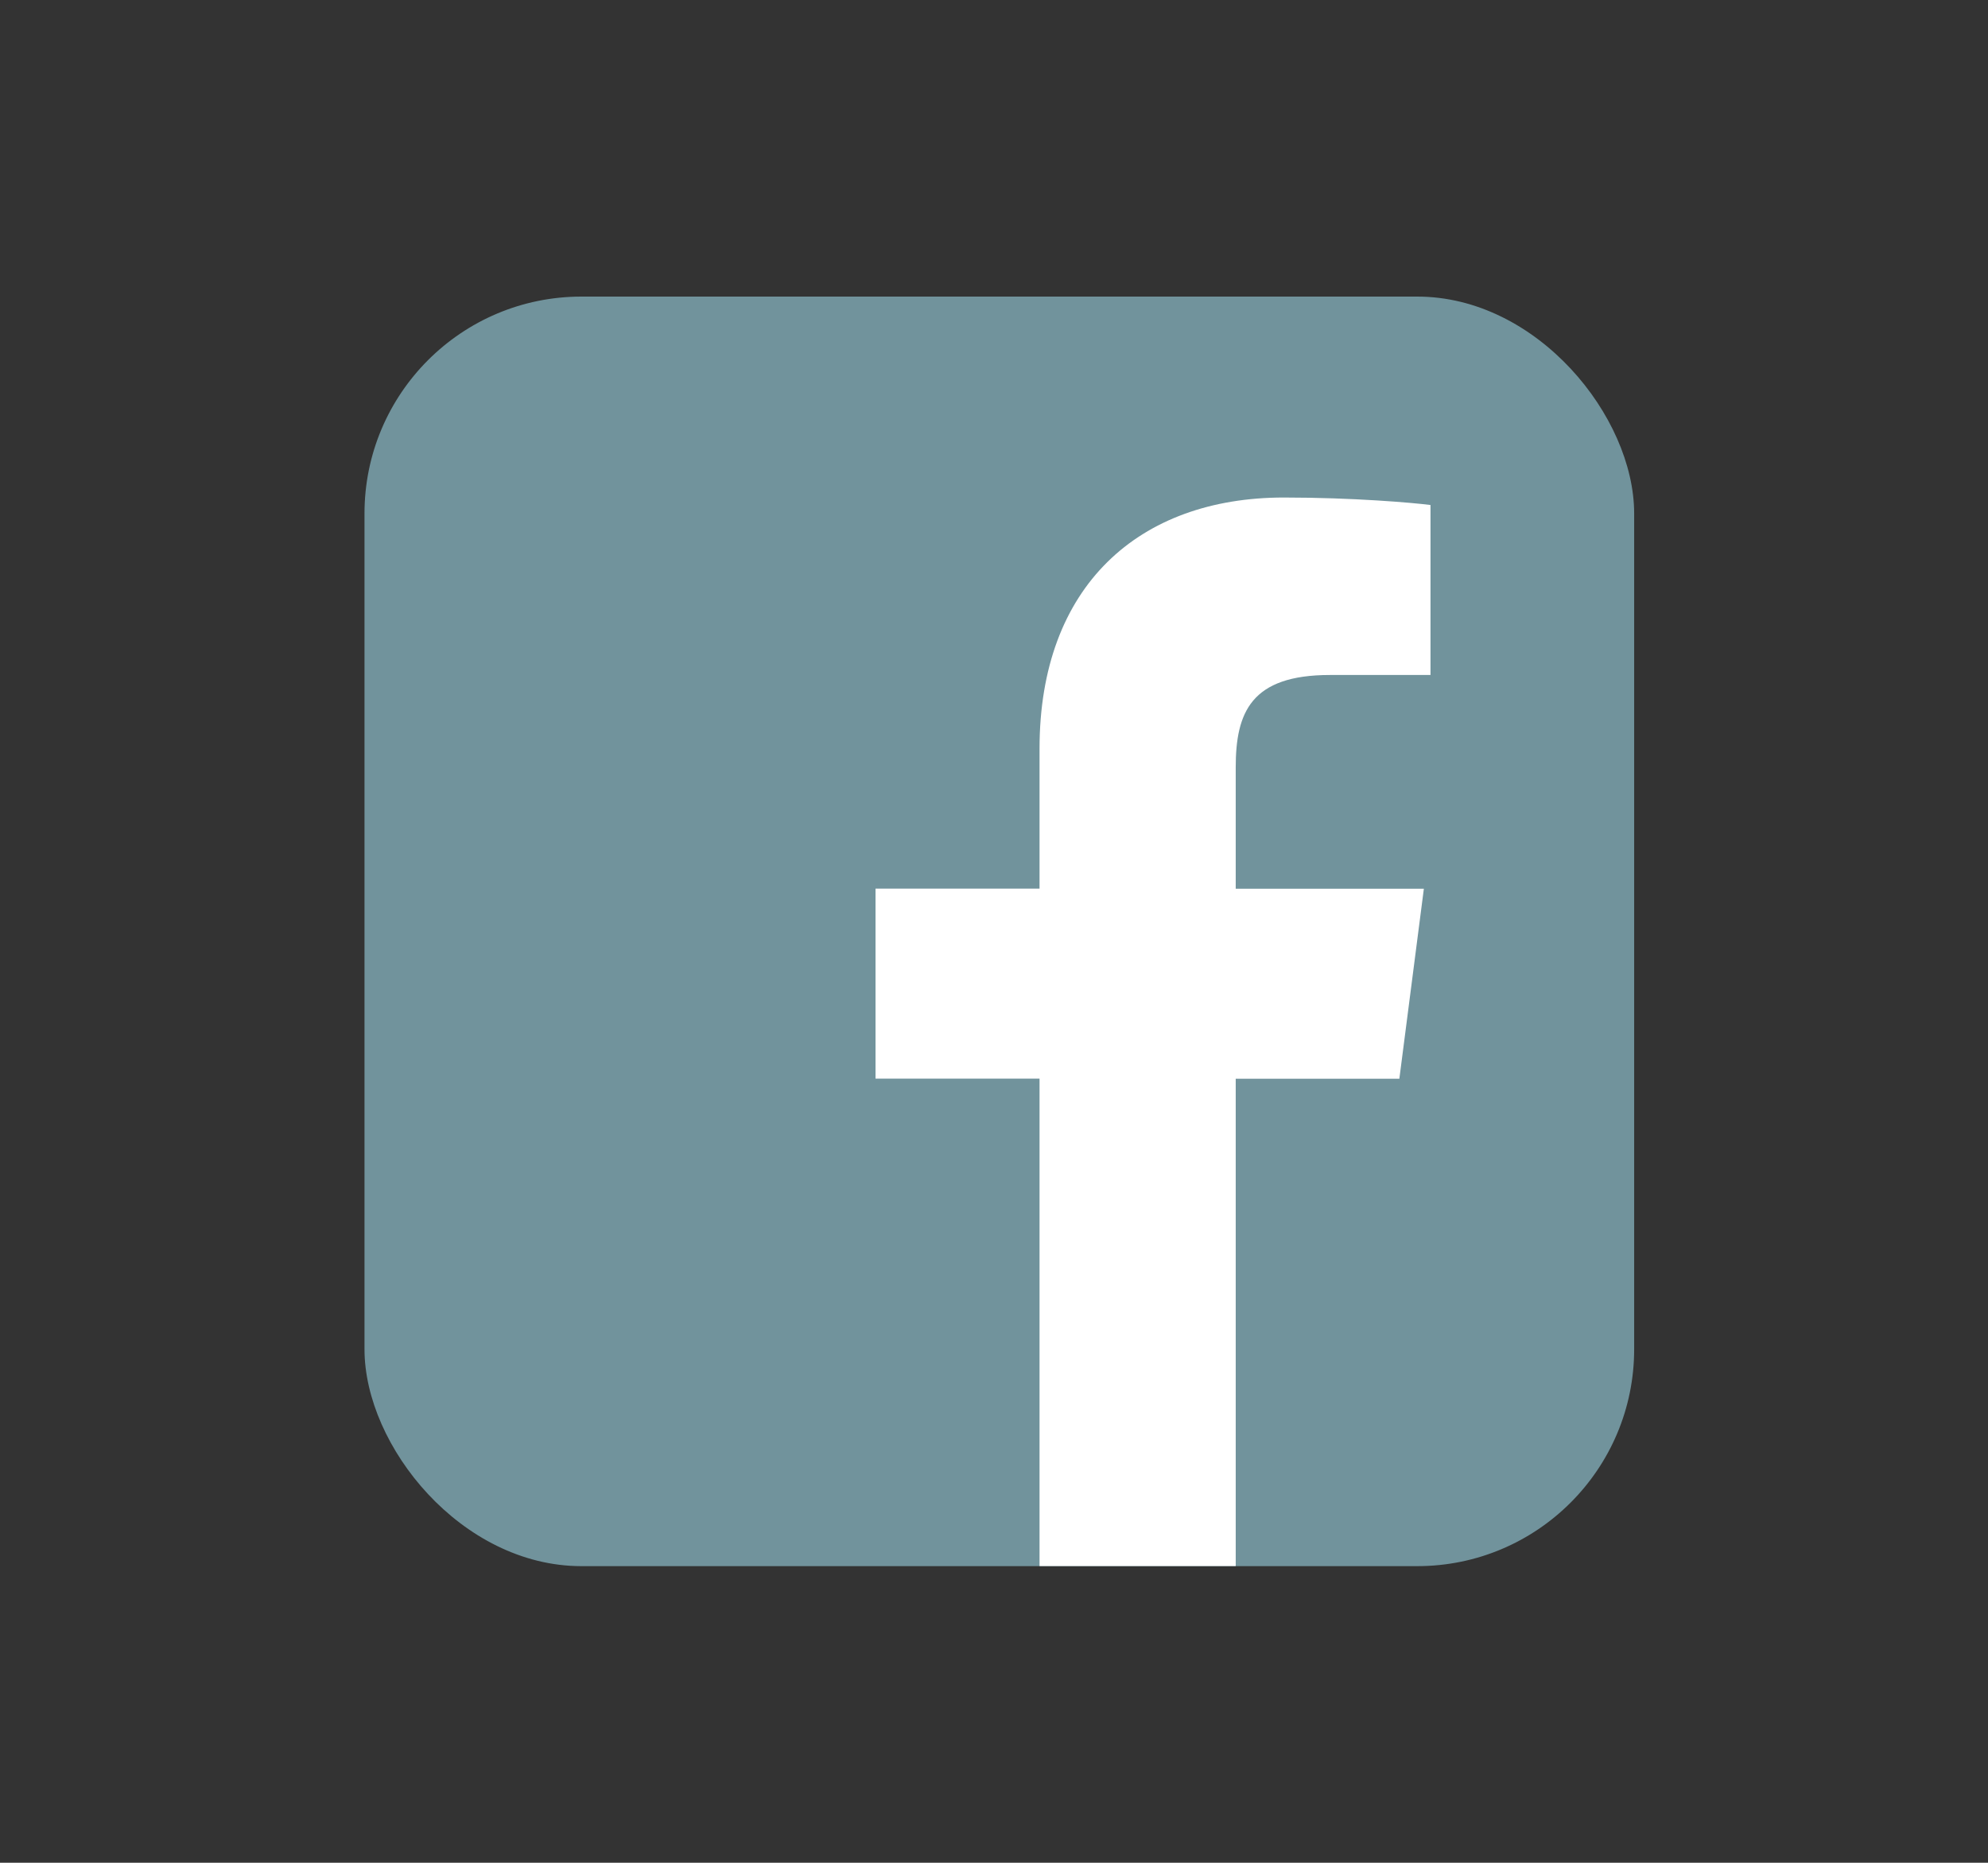
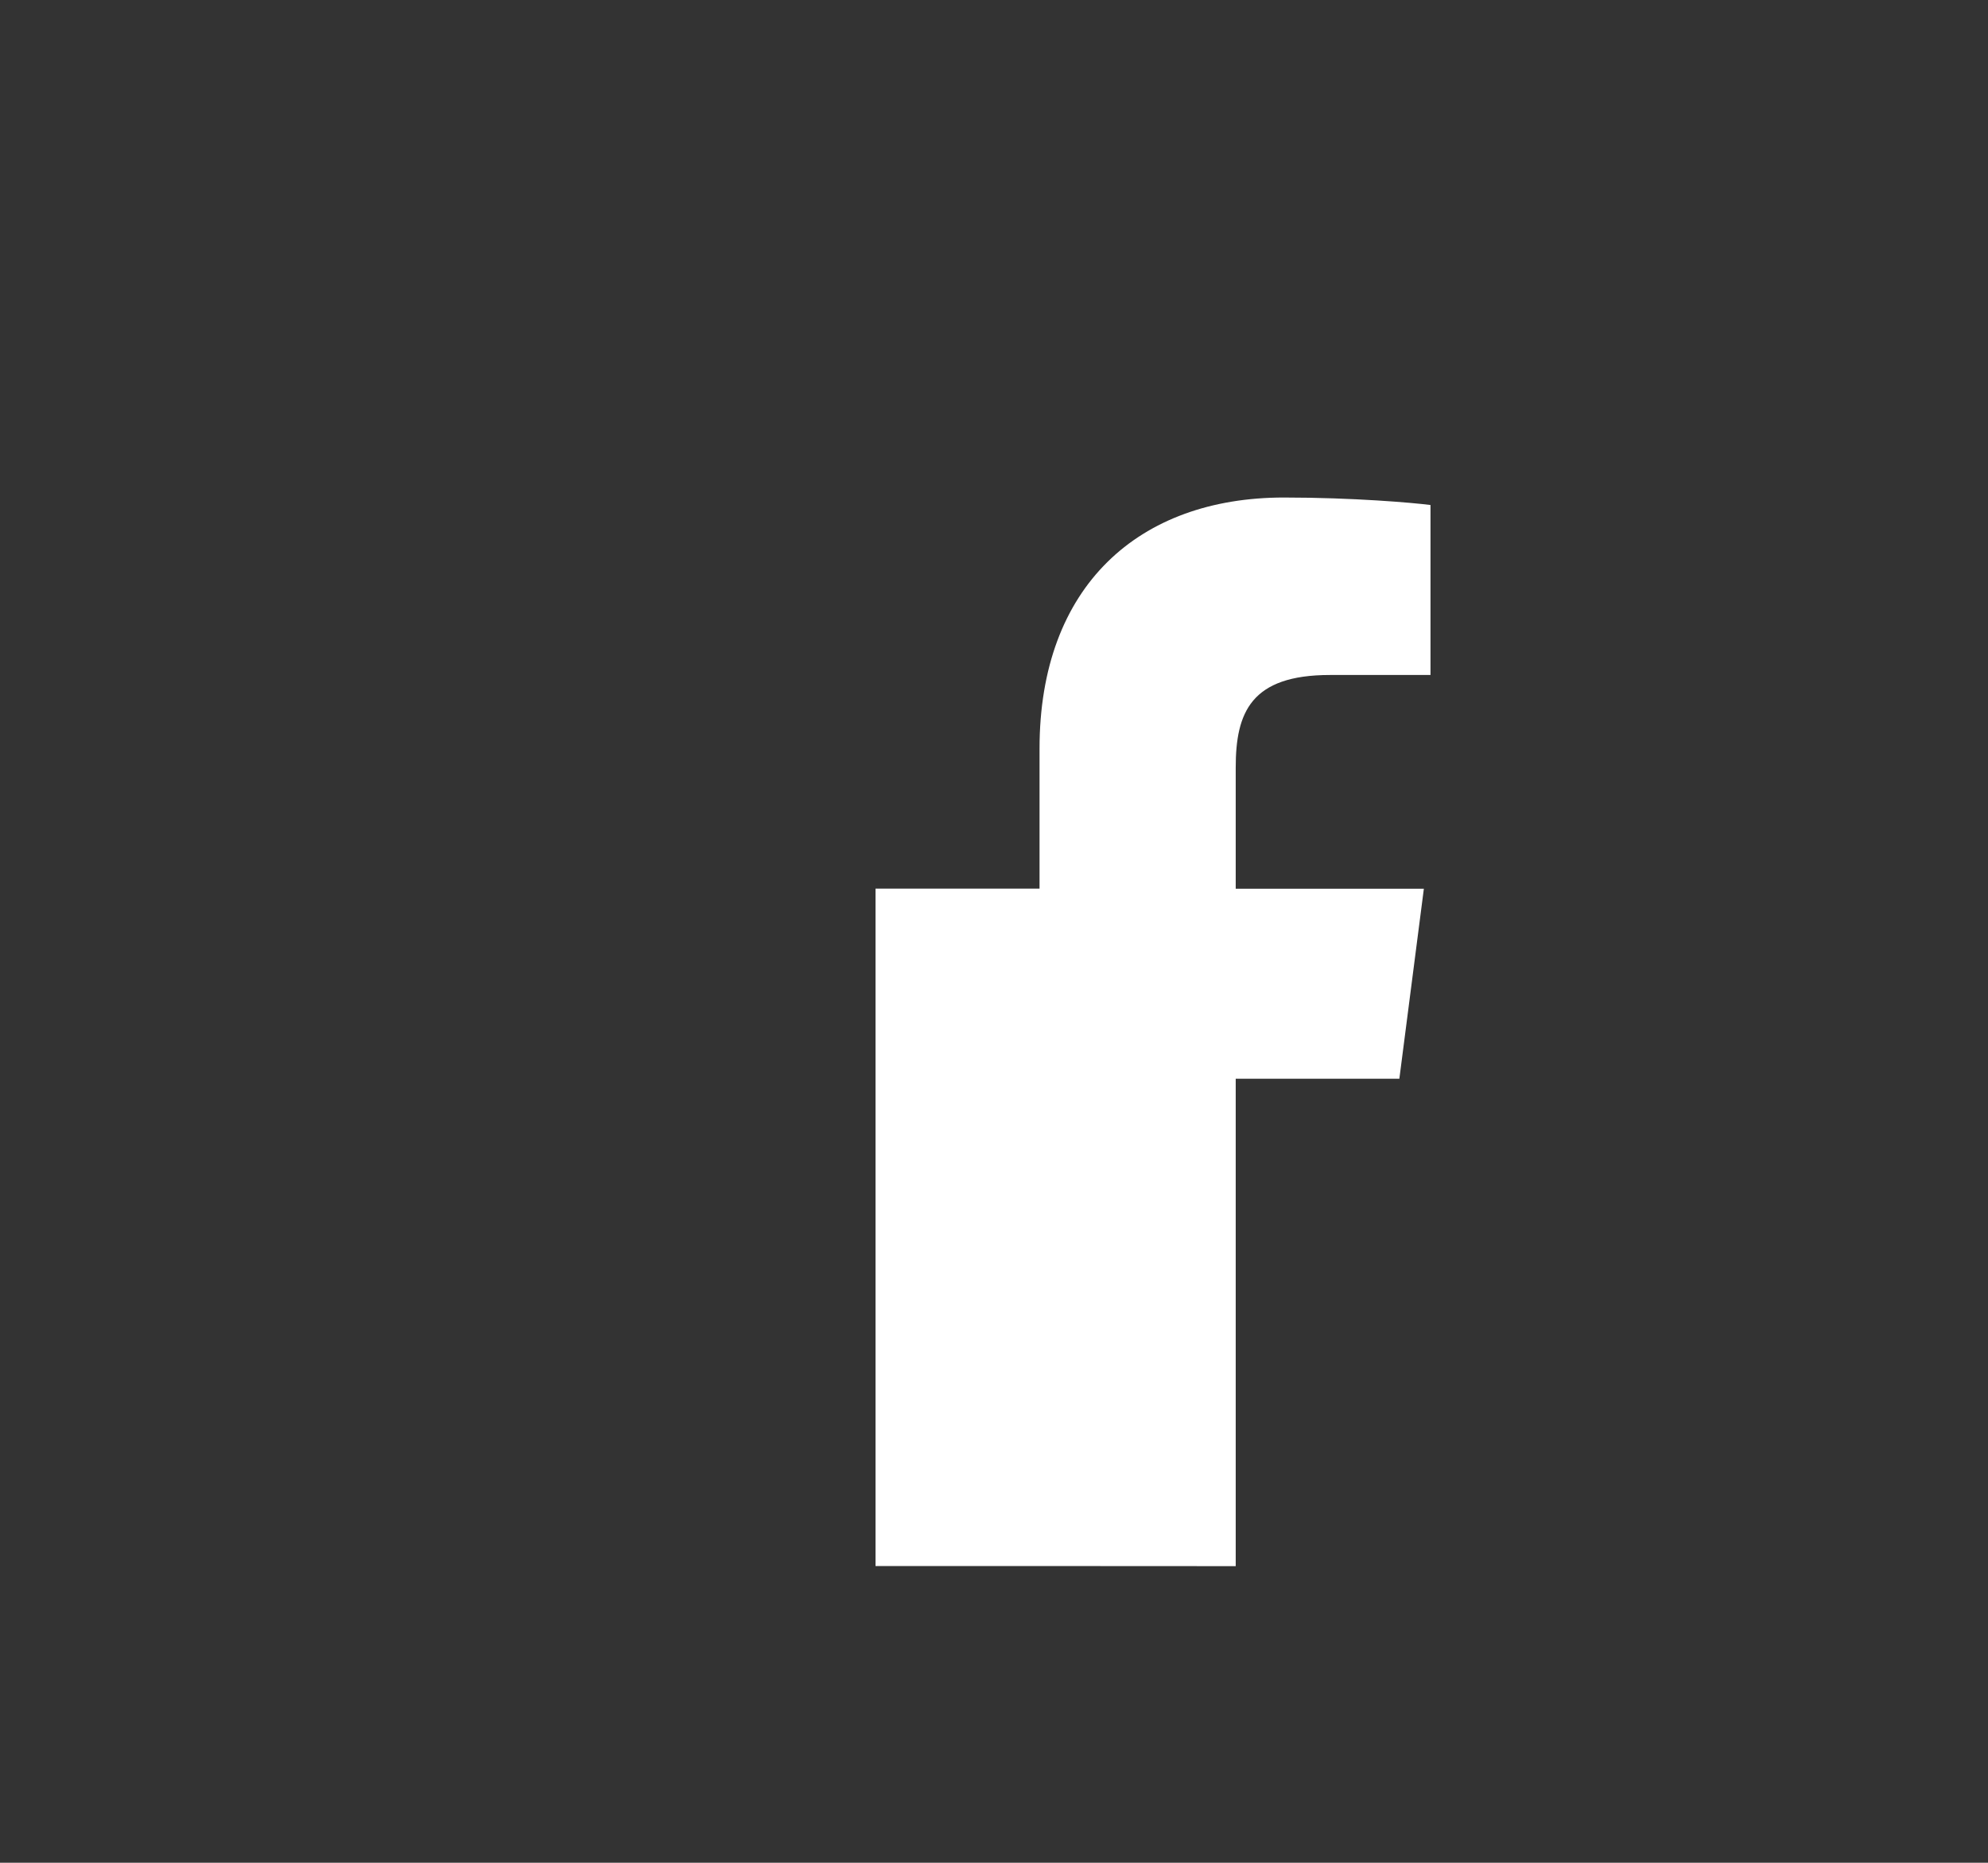
<svg xmlns="http://www.w3.org/2000/svg" viewBox="0 0 2126 1992.2">
  <rect x="0" y="0" width="2126" height="1992.2" fill="#333333" stroke="none" />
  <defs>
    <style>      .cls-1 {        fill: #fff;      }      .cls-2 {        fill: #71939c;      }    </style>
  </defs>
  <g>
    <g id="Ebene_1">
-       <rect class="cls-2" x="389.8" y="317.2" width="1357.8" height="1357.8" rx="232" ry="232" />
-       <path class="cls-1" d="M1321.5,1675v-521.3h175l26.2-203.2h-201.2v-129.7c0-58.8,16.3-98.9,100.7-98.9h107.6v-181.8c-18.6-2.4-82.4-8-156.8-8-155.1,0-261.3,94.7-261.3,268.5v149.8h-175.4v203.2h175.4v521.3h209.8Z" />
+       <path class="cls-1" d="M1321.5,1675v-521.3h175l26.2-203.2h-201.2v-129.7c0-58.8,16.3-98.9,100.7-98.9h107.6v-181.8c-18.6-2.4-82.4-8-156.8-8-155.1,0-261.3,94.7-261.3,268.5v149.8h-175.4v203.2v521.3h209.8Z" />
    </g>
  </g>
</svg>